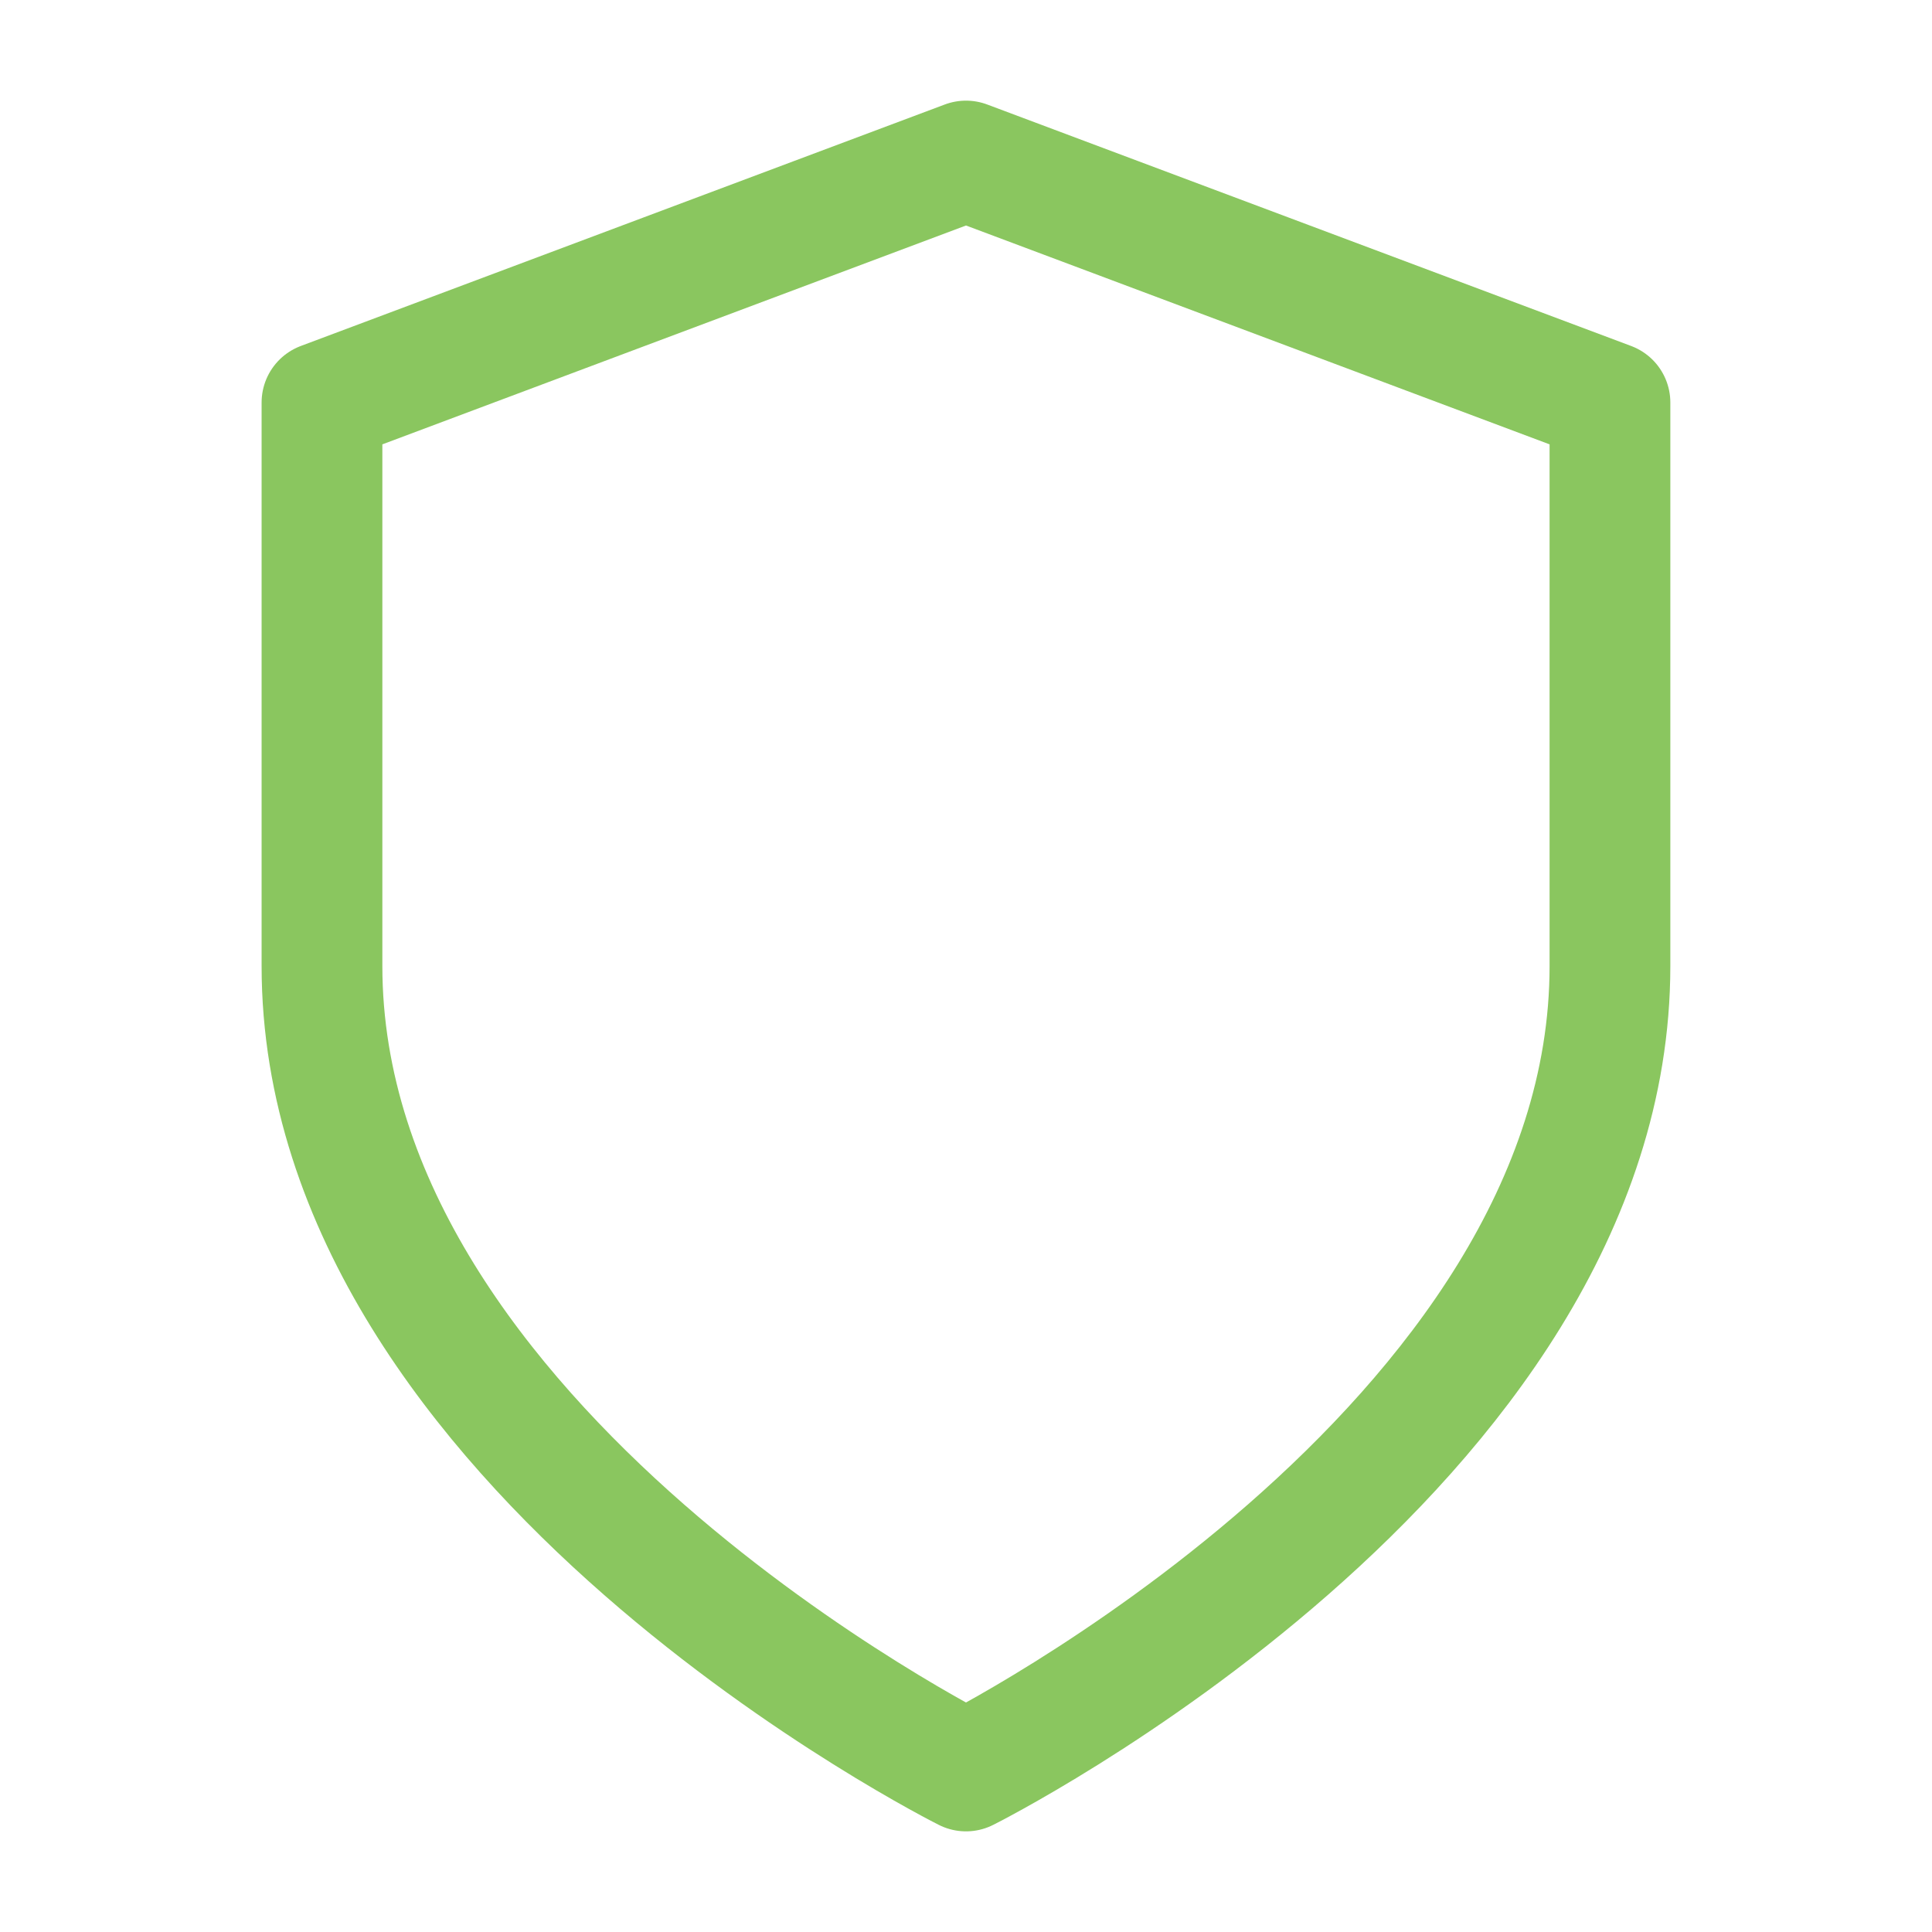
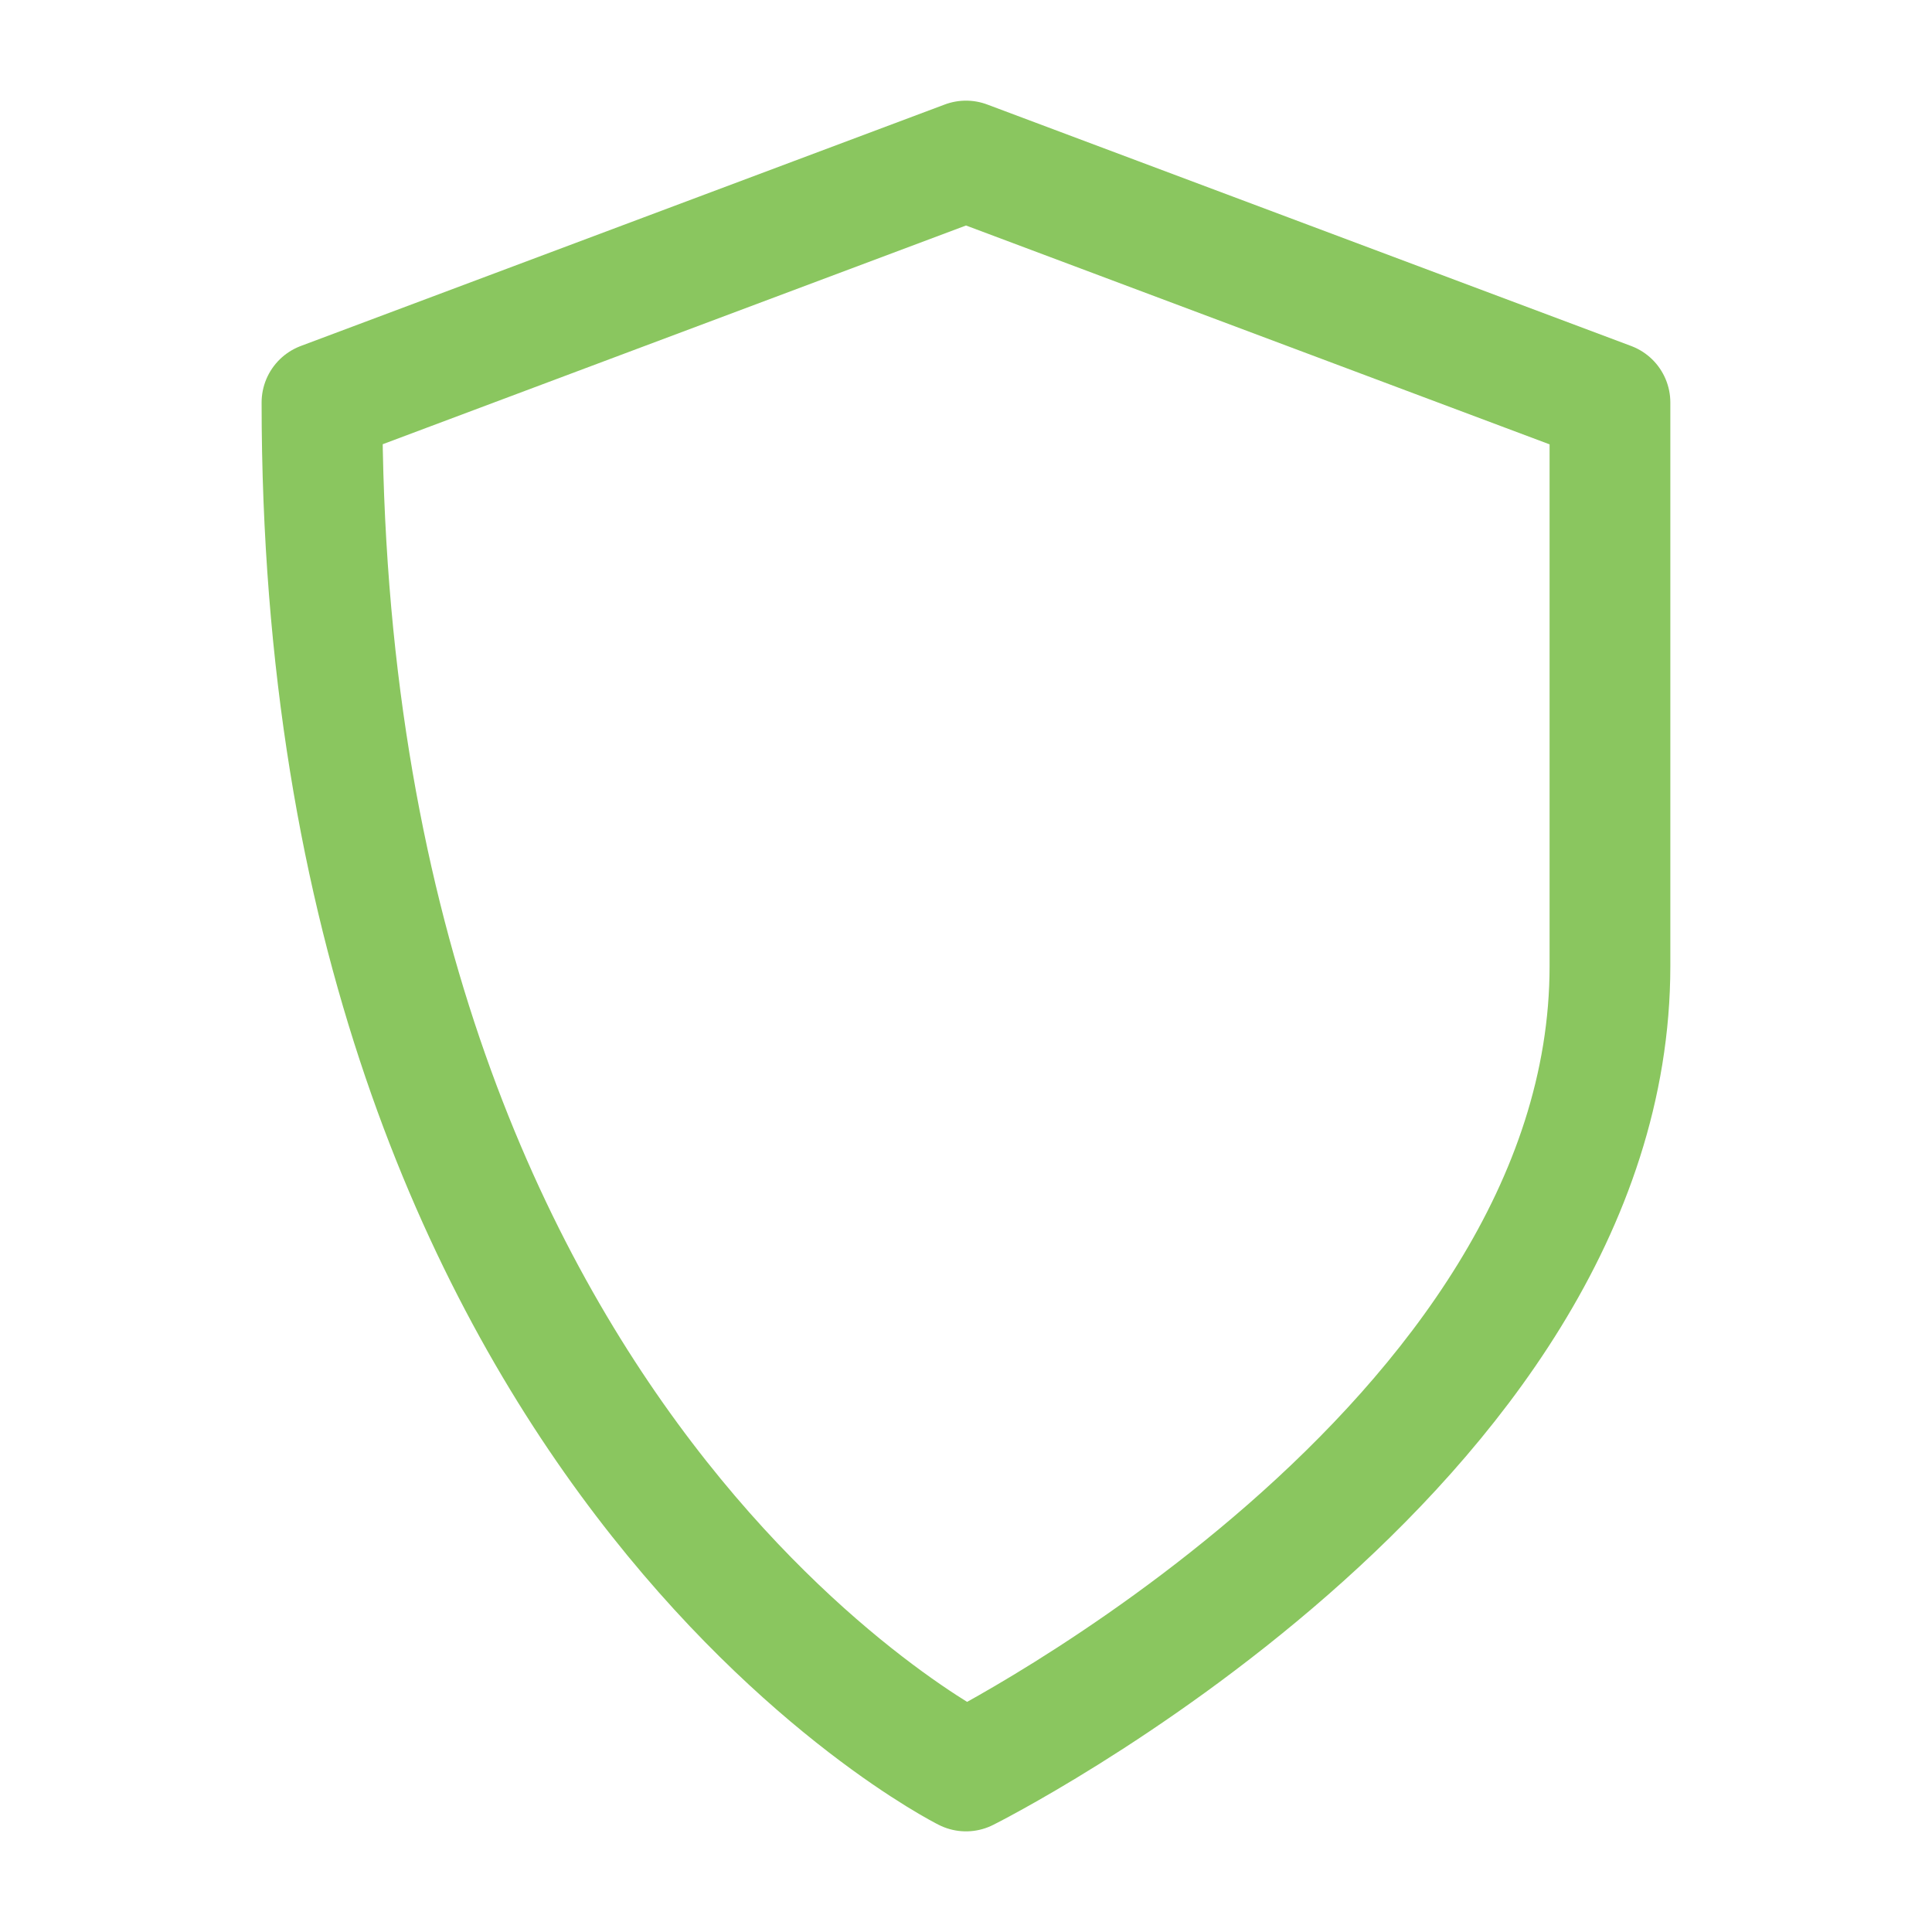
<svg xmlns="http://www.w3.org/2000/svg" width="32" height="32" viewBox="0 0 32 32" fill="none">
-   <path d="M16 29.333C16 29.333 26.666 24 26.666 16V6.667L16 2.667L5.333 6.667V16C5.333 24 16 29.333 16 29.333Z" stroke="#8AC65F" stroke-width="2" stroke-linecap="round" stroke-linejoin="round" />
+   <path d="M16 29.333C16 29.333 26.666 24 26.666 16V6.667L16 2.667L5.333 6.667C5.333 24 16 29.333 16 29.333Z" stroke="#8AC65F" stroke-width="2" stroke-linecap="round" stroke-linejoin="round" />
</svg>